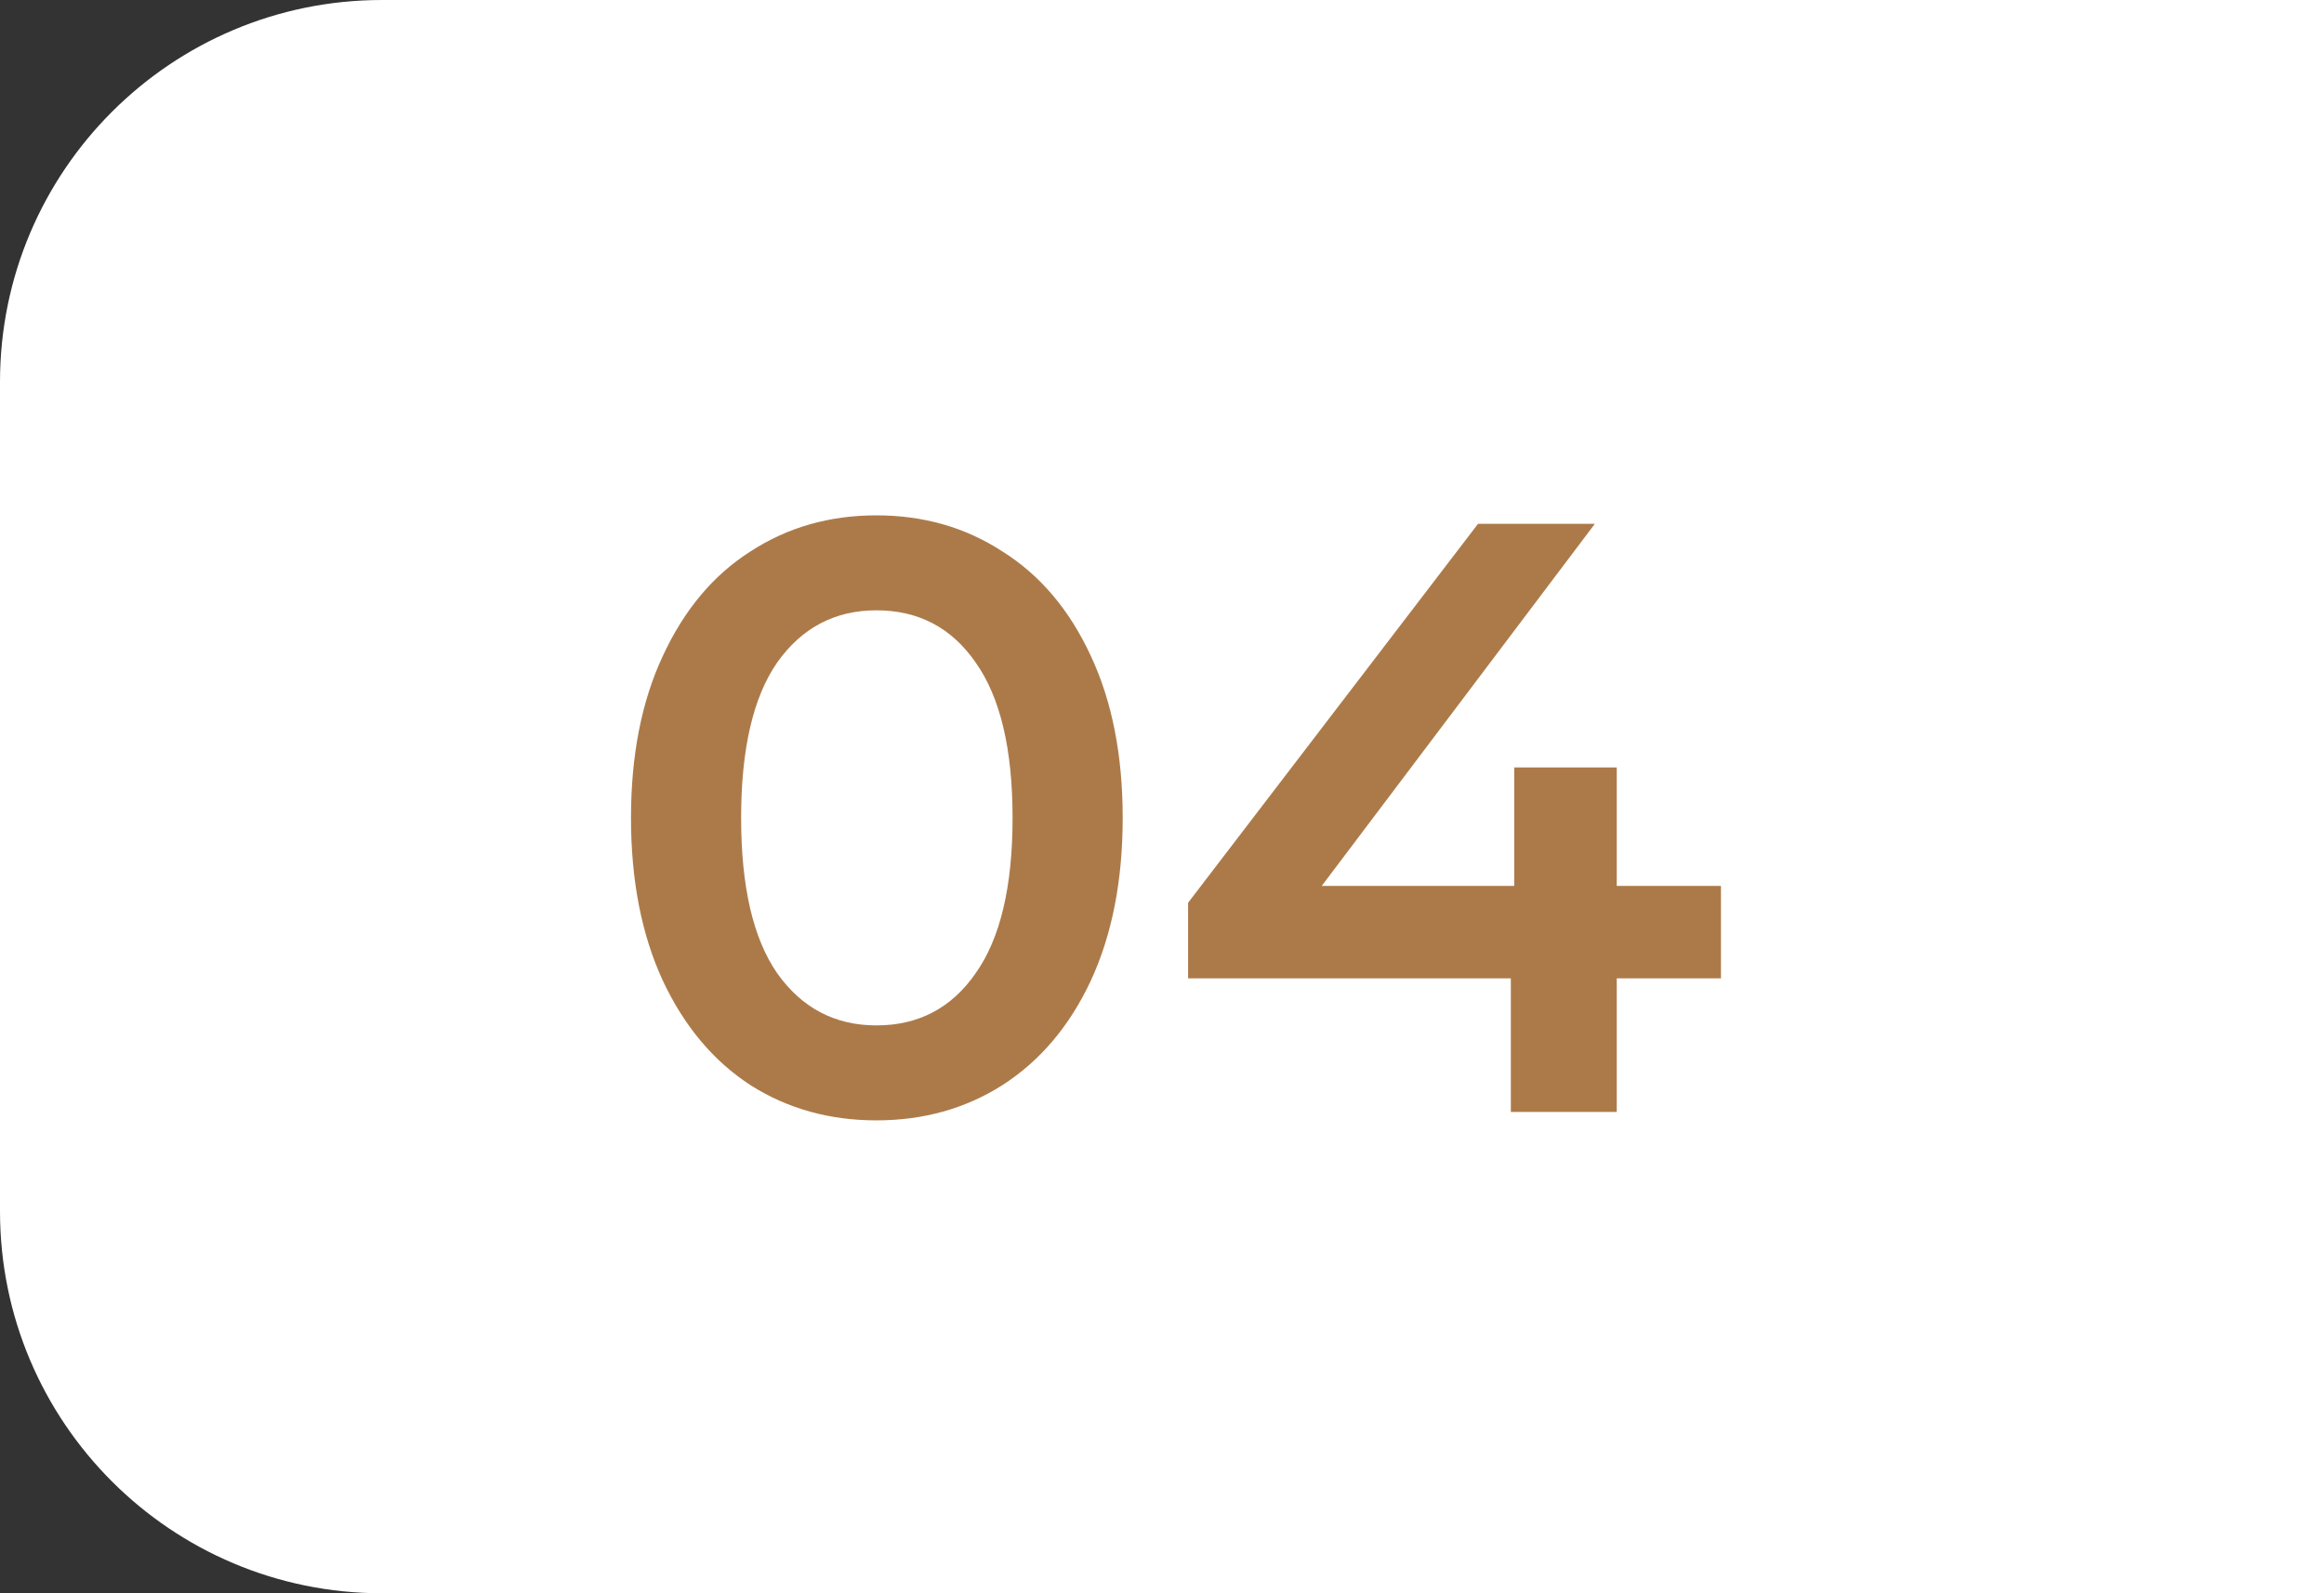
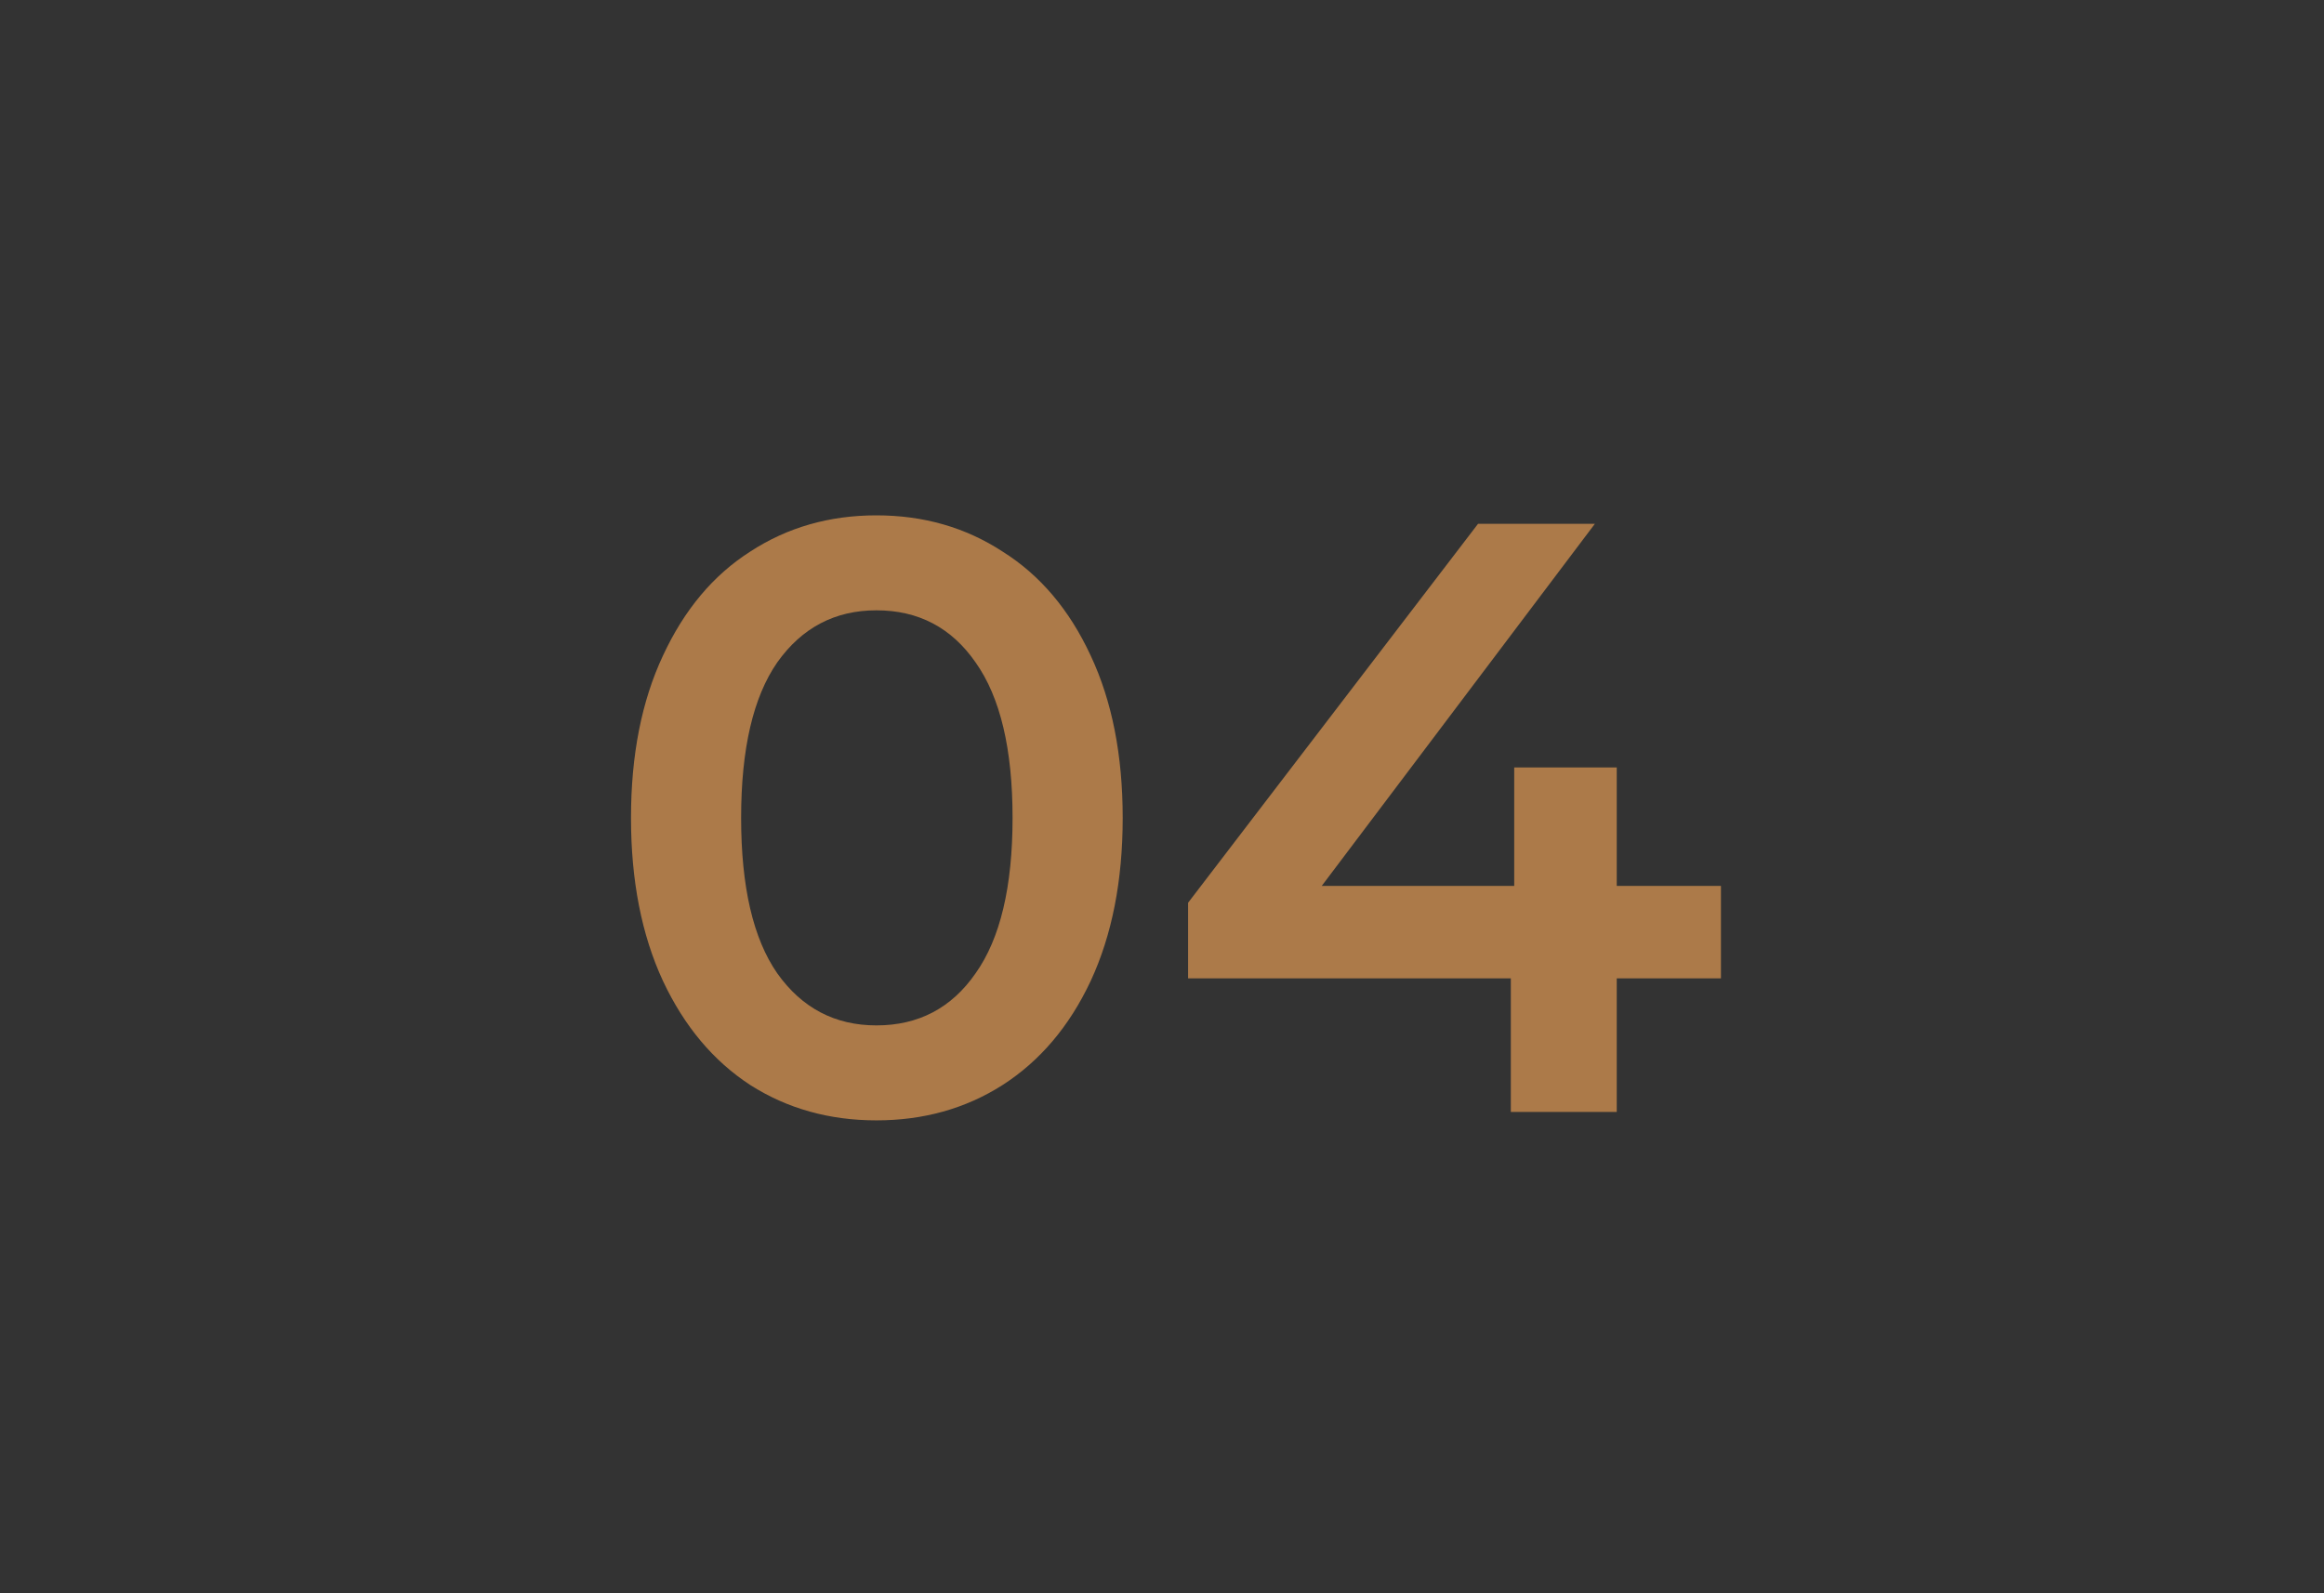
<svg xmlns="http://www.w3.org/2000/svg" width="70" height="48" viewBox="0 0 70 48" fill="none">
  <rect x="0" y="0" width="70" height="48" fill="#333333" stroke="none" />
-   <path d="M0 11.507C0 5.152 5.152 0 11.507 0H70V48H11.507C5.152 48 0 42.848 0 36.493V11.507Z" fill="white" />
  <path d="M26.398 33.753C24.981 33.753 23.715 33.399 22.601 32.69C21.487 31.964 20.61 30.918 19.968 29.551C19.327 28.167 19.006 26.53 19.006 24.64C19.006 22.75 19.327 21.121 19.968 19.754C20.61 18.37 21.487 17.324 22.601 16.615C23.715 15.889 24.981 15.526 26.398 15.526C27.816 15.526 29.082 15.889 30.195 16.615C31.326 17.324 32.212 18.37 32.853 19.754C33.495 21.121 33.816 22.75 33.816 24.64C33.816 26.53 33.495 28.167 32.853 29.551C32.212 30.918 31.326 31.964 30.195 32.69C29.082 33.399 27.816 33.753 26.398 33.753ZM26.398 30.892C27.664 30.892 28.66 30.369 29.385 29.323C30.128 28.277 30.499 26.716 30.499 24.64C30.499 22.564 30.128 21.003 29.385 19.956C28.66 18.91 27.664 18.387 26.398 18.387C25.149 18.387 24.154 18.91 23.411 19.956C22.685 21.003 22.323 22.564 22.323 24.64C22.323 26.716 22.685 28.277 23.411 29.323C24.154 30.369 25.149 30.892 26.398 30.892ZM51.836 29.475H48.697V33.5H45.507V29.475H35.786V27.197L44.52 15.78H48.039L39.811 26.69H45.609V23.121H48.697V26.69H51.836V29.475Z" fill="#AC7A49" />
</svg>